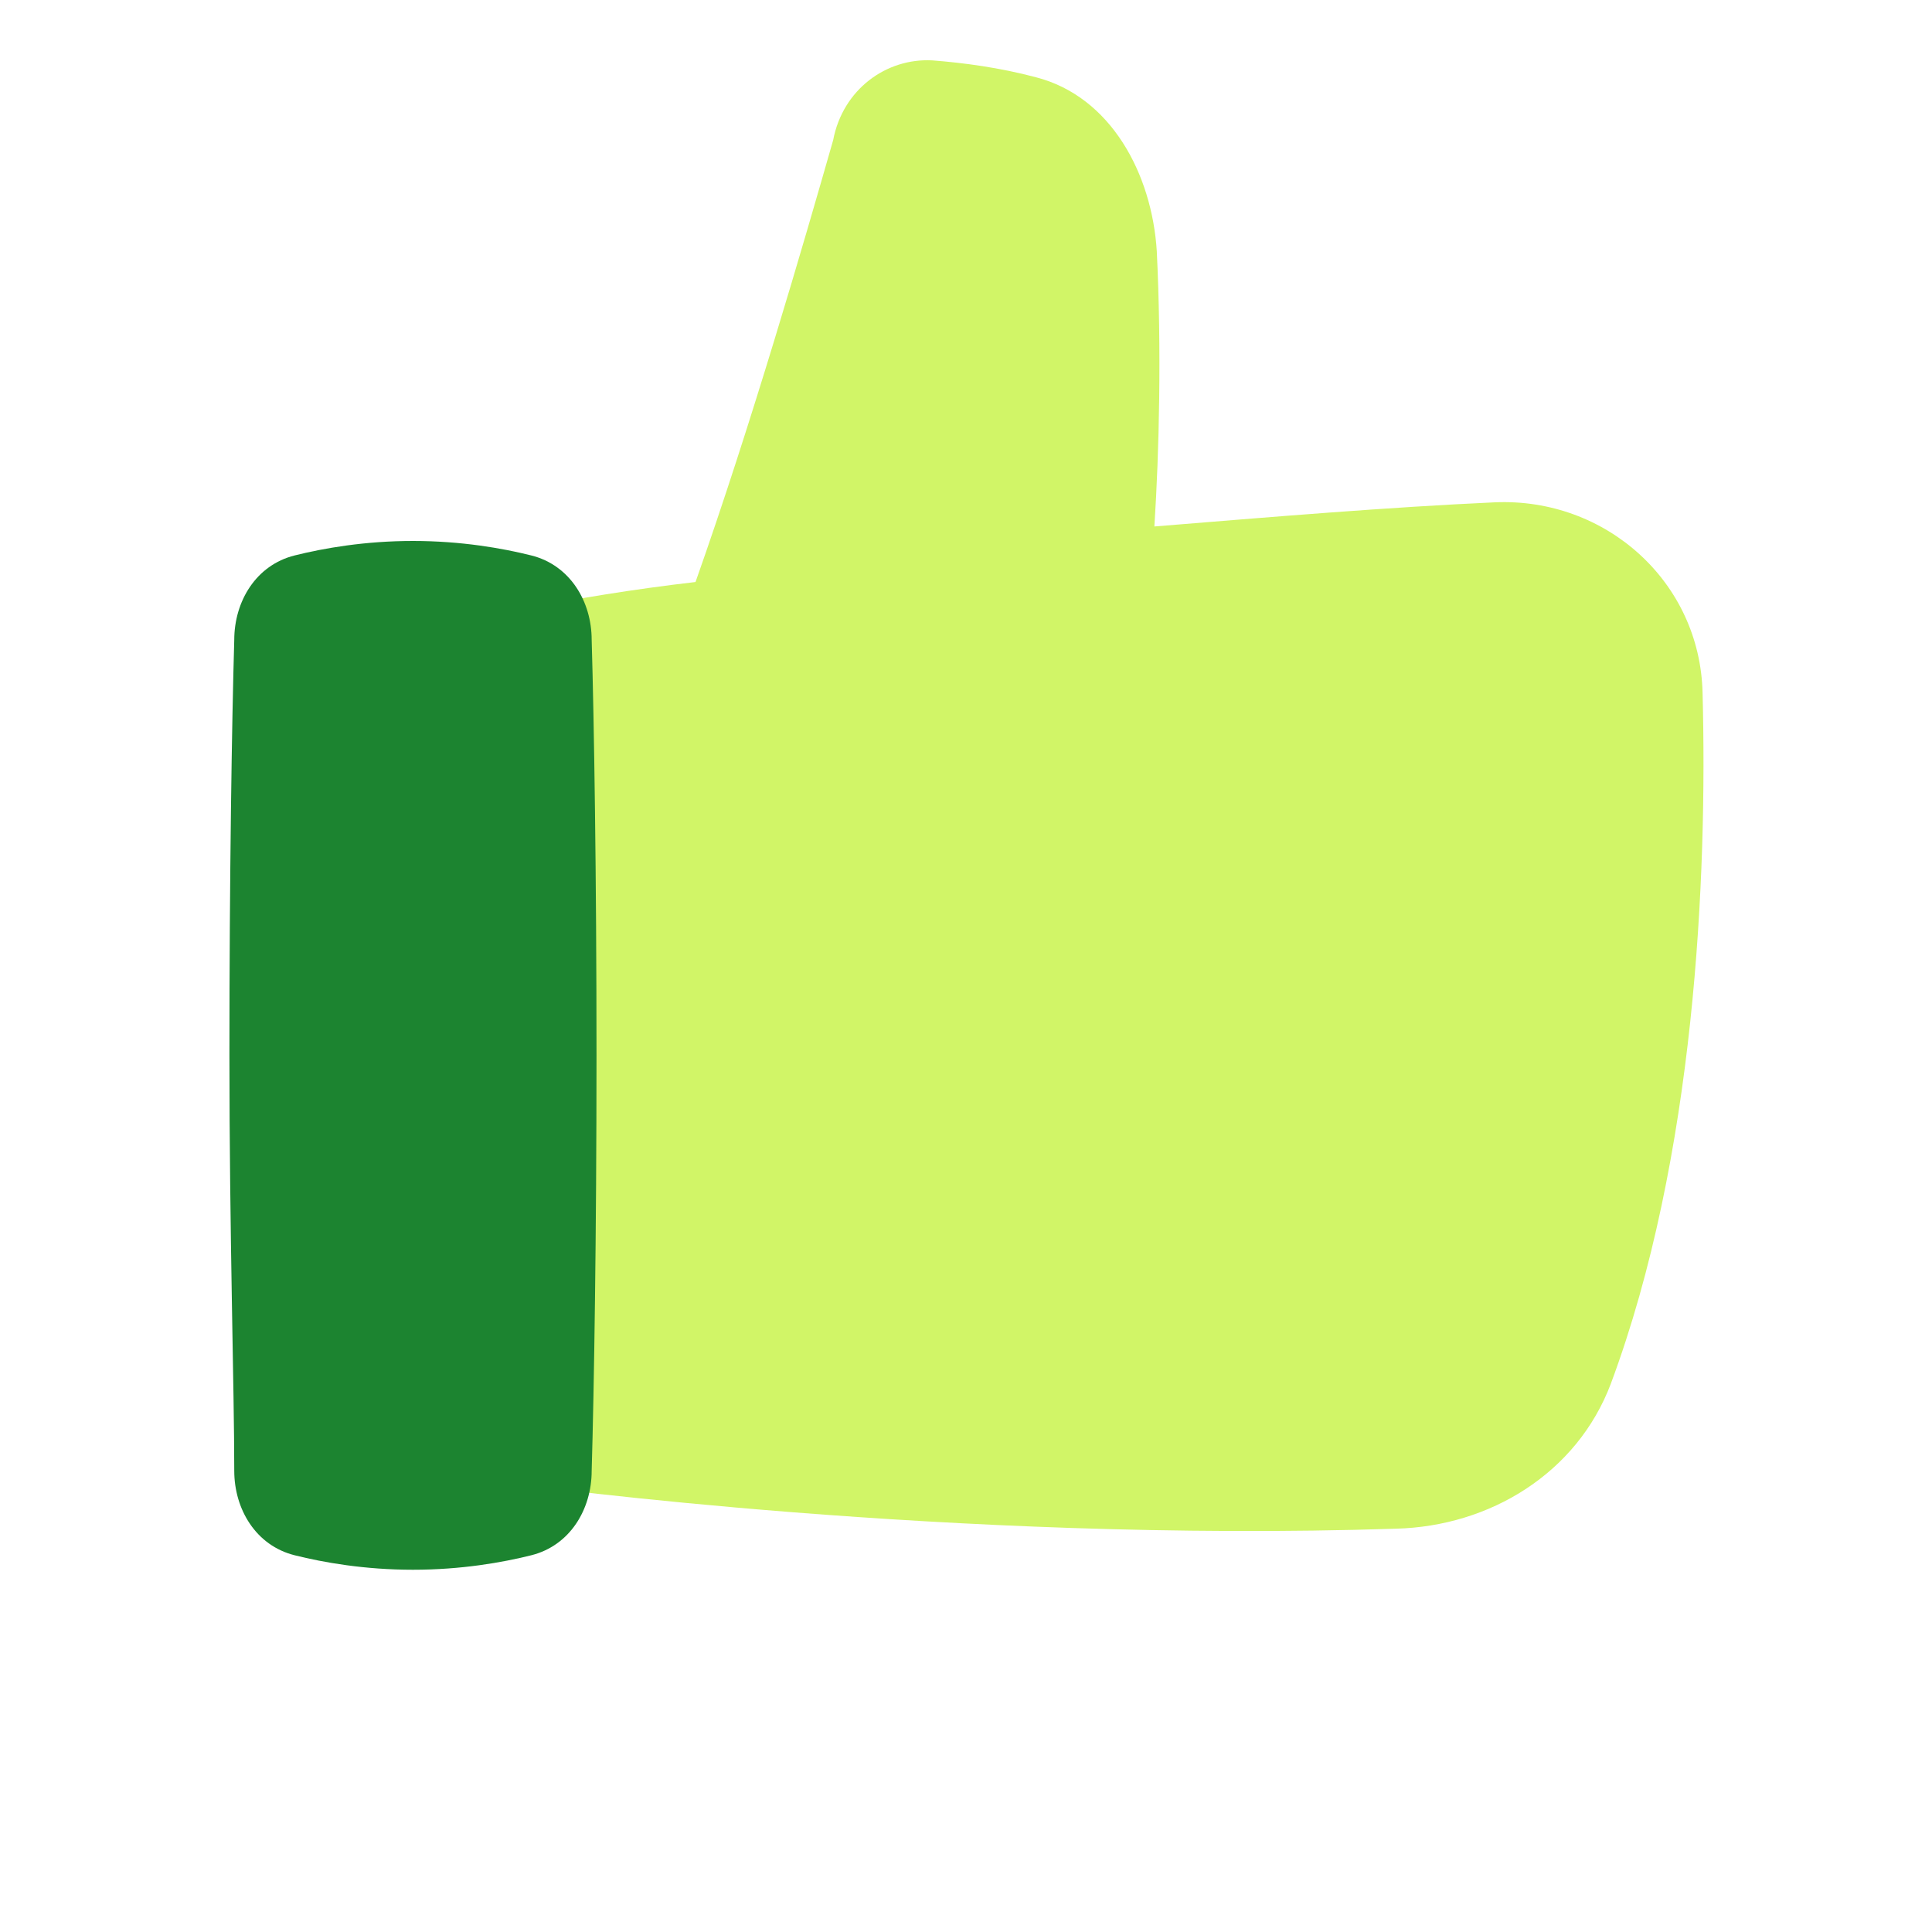
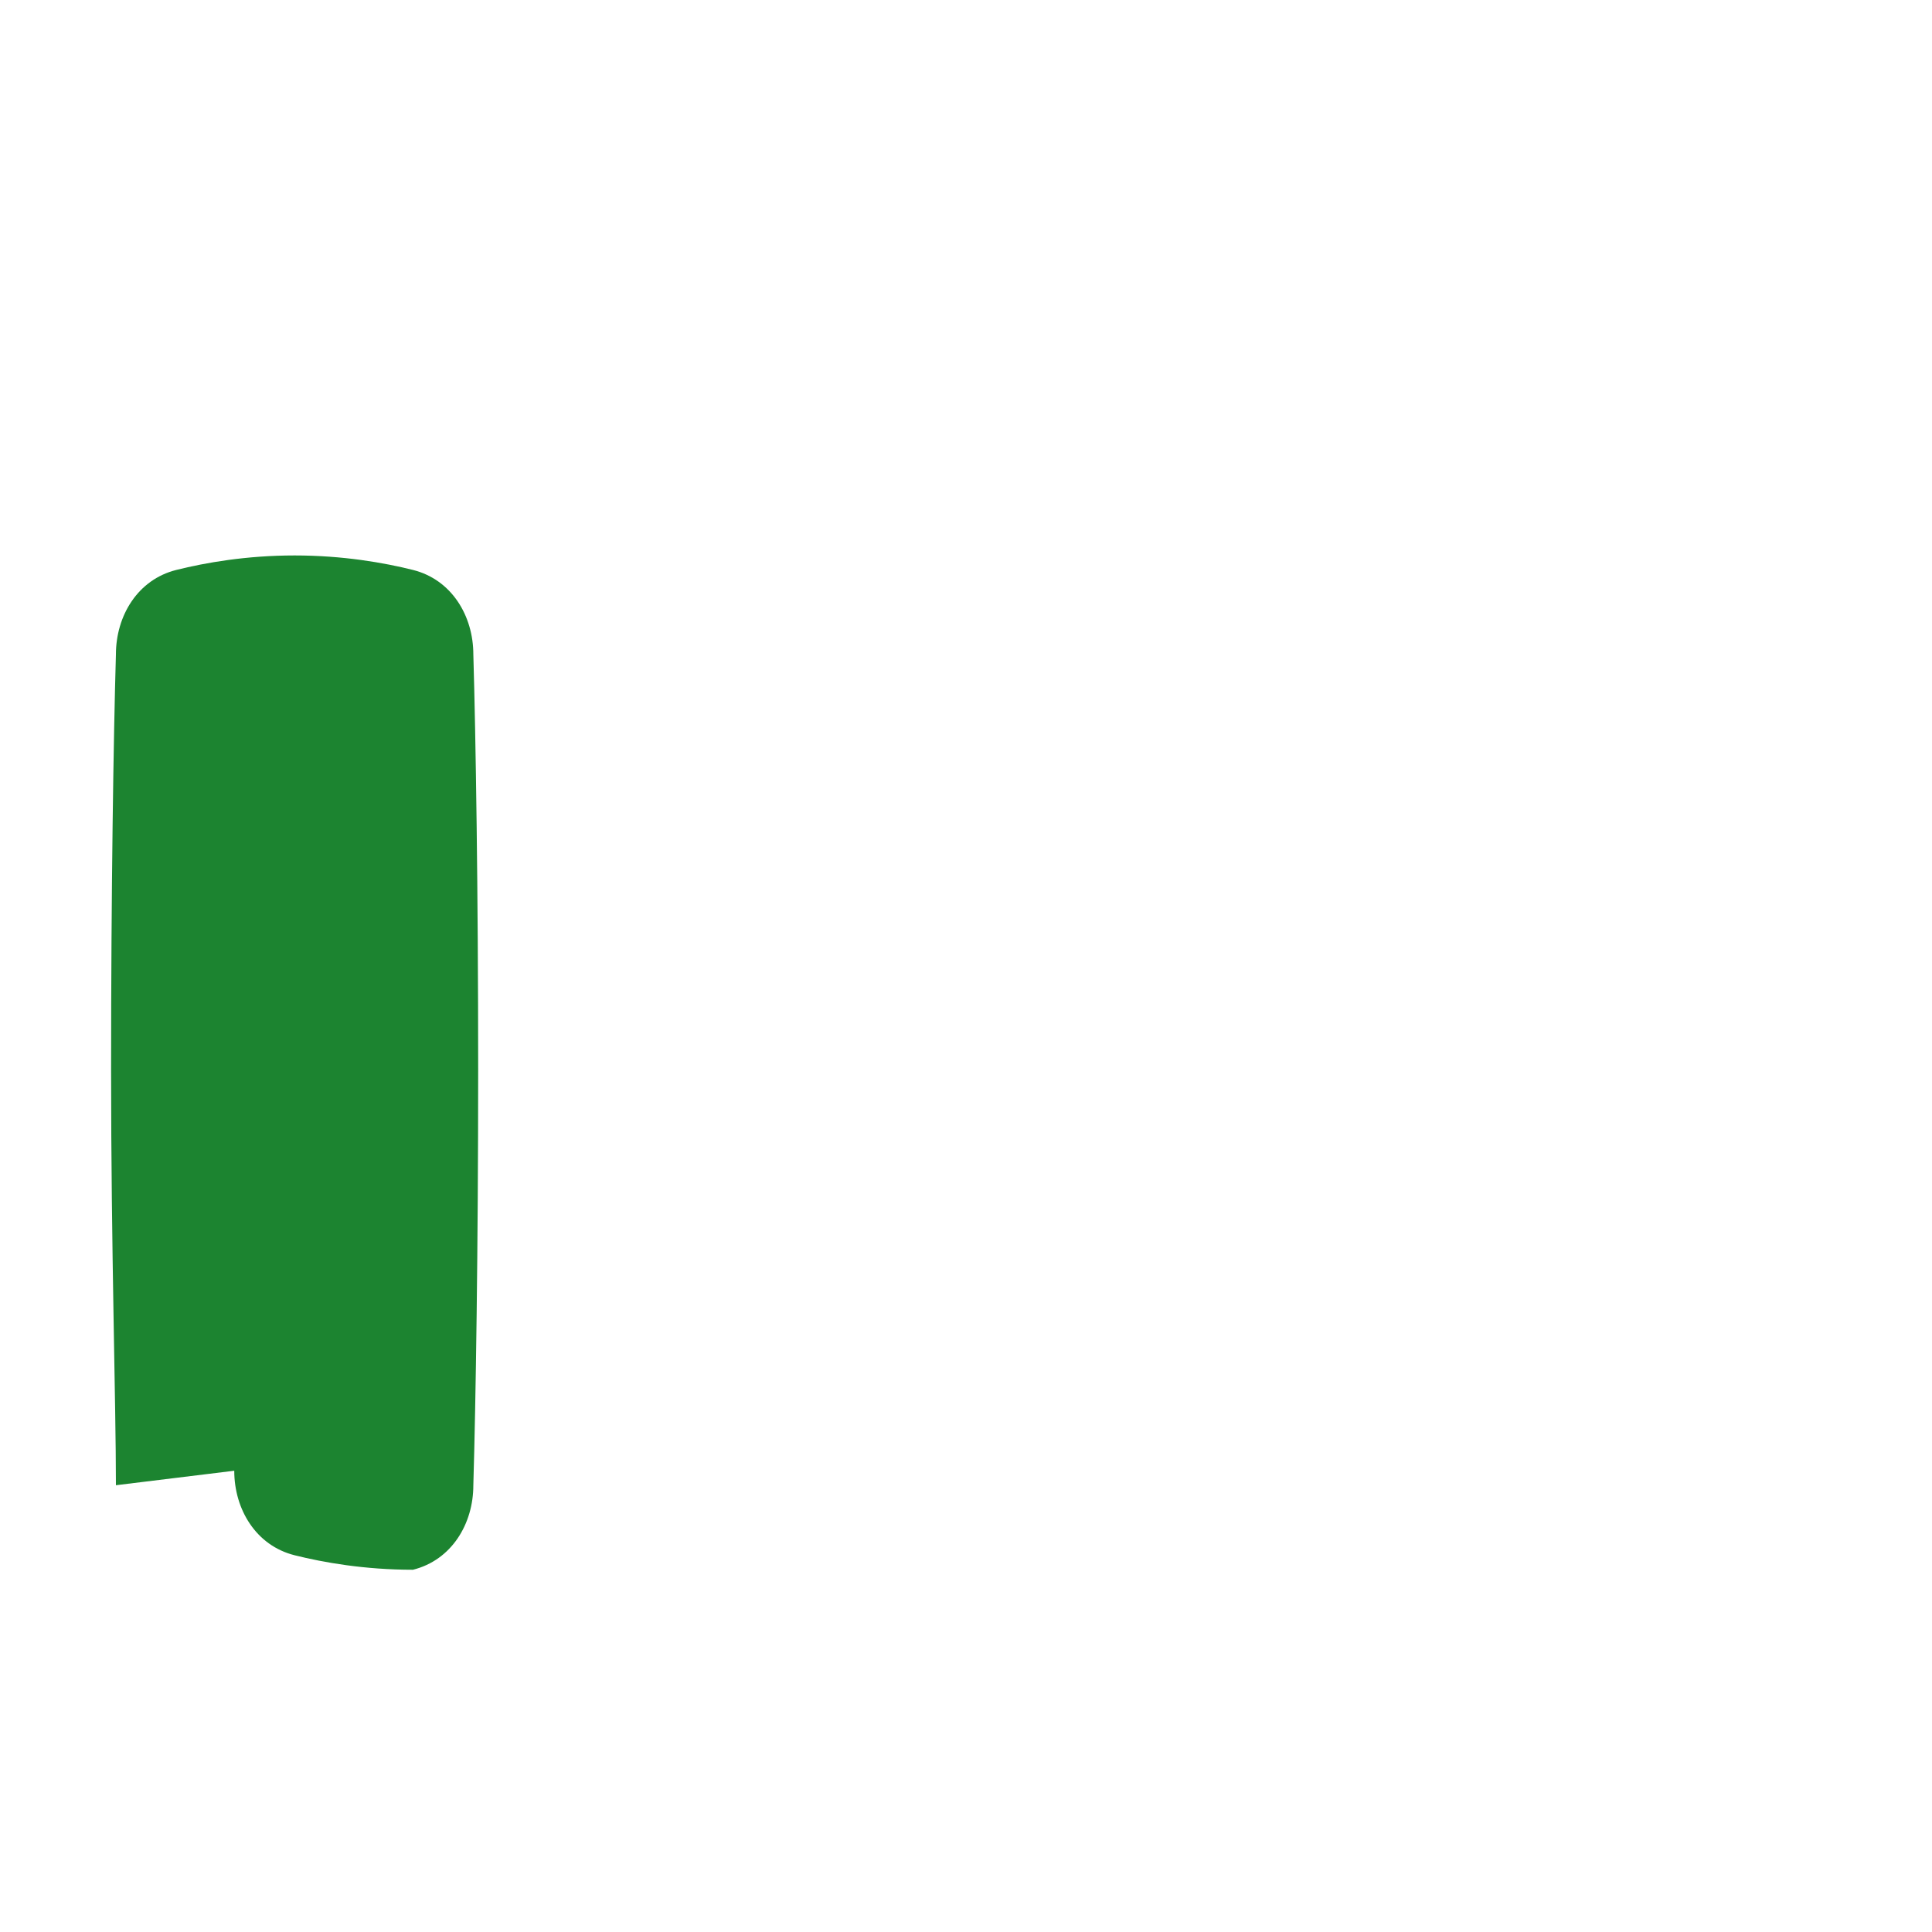
<svg xmlns="http://www.w3.org/2000/svg" enable-background="new 0 0 80 80" viewBox="0 0 80 80">
-   <path d="m38.6 2.5c1.3.1 2.8.3 4.3.7 3.1.8 4.8 4 5 7.2.2 4.1.1 8.3-.1 11.4 4.9-.4 9.7-.8 14.1-1 4.6-.2 8.5 3.3 8.6 7.9.2 7.6-.3 19.2-3.8 28.6-1.4 3.7-5 5.9-8.9 6-18.4.6-36-1.8-36-1.8v-36.3c2-.4 4.4-.8 7-1.1 2.3-6.5 4.5-14.1 5.7-18.3.4-2.1 2.2-3.4 4.1-3.3z" fill="#d1f567" />
-   <path d="m9.7 60.9c0 1.6.9 3.1 2.5 3.5 1.2.3 2.9.6 4.9.6s3.7-.3 4.9-.6c1.6-.4 2.5-1.9 2.5-3.5.1-3.4.2-9.8.2-17.2s-.1-13.8-.2-17.2c0-1.6-.9-3.1-2.5-3.5-1.2-.3-2.9-.6-4.9-.6s-3.7.3-4.9.6c-1.6.4-2.5 1.9-2.5 3.5-.1 3.4-.2 9.8-.2 17.2s.2 13.8.2 17.2z" fill="#1c8430" />
+   <path d="m9.7 60.9c0 1.6.9 3.1 2.5 3.5 1.2.3 2.9.6 4.9.6c1.6-.4 2.5-1.9 2.5-3.5.1-3.4.2-9.8.2-17.2s-.1-13.8-.2-17.2c0-1.6-.9-3.1-2.5-3.5-1.2-.3-2.9-.6-4.9-.6s-3.7.3-4.9.6c-1.6.4-2.5 1.9-2.5 3.5-.1 3.4-.2 9.8-.2 17.2s.2 13.8.2 17.2z" fill="#1c8430" />
</svg>